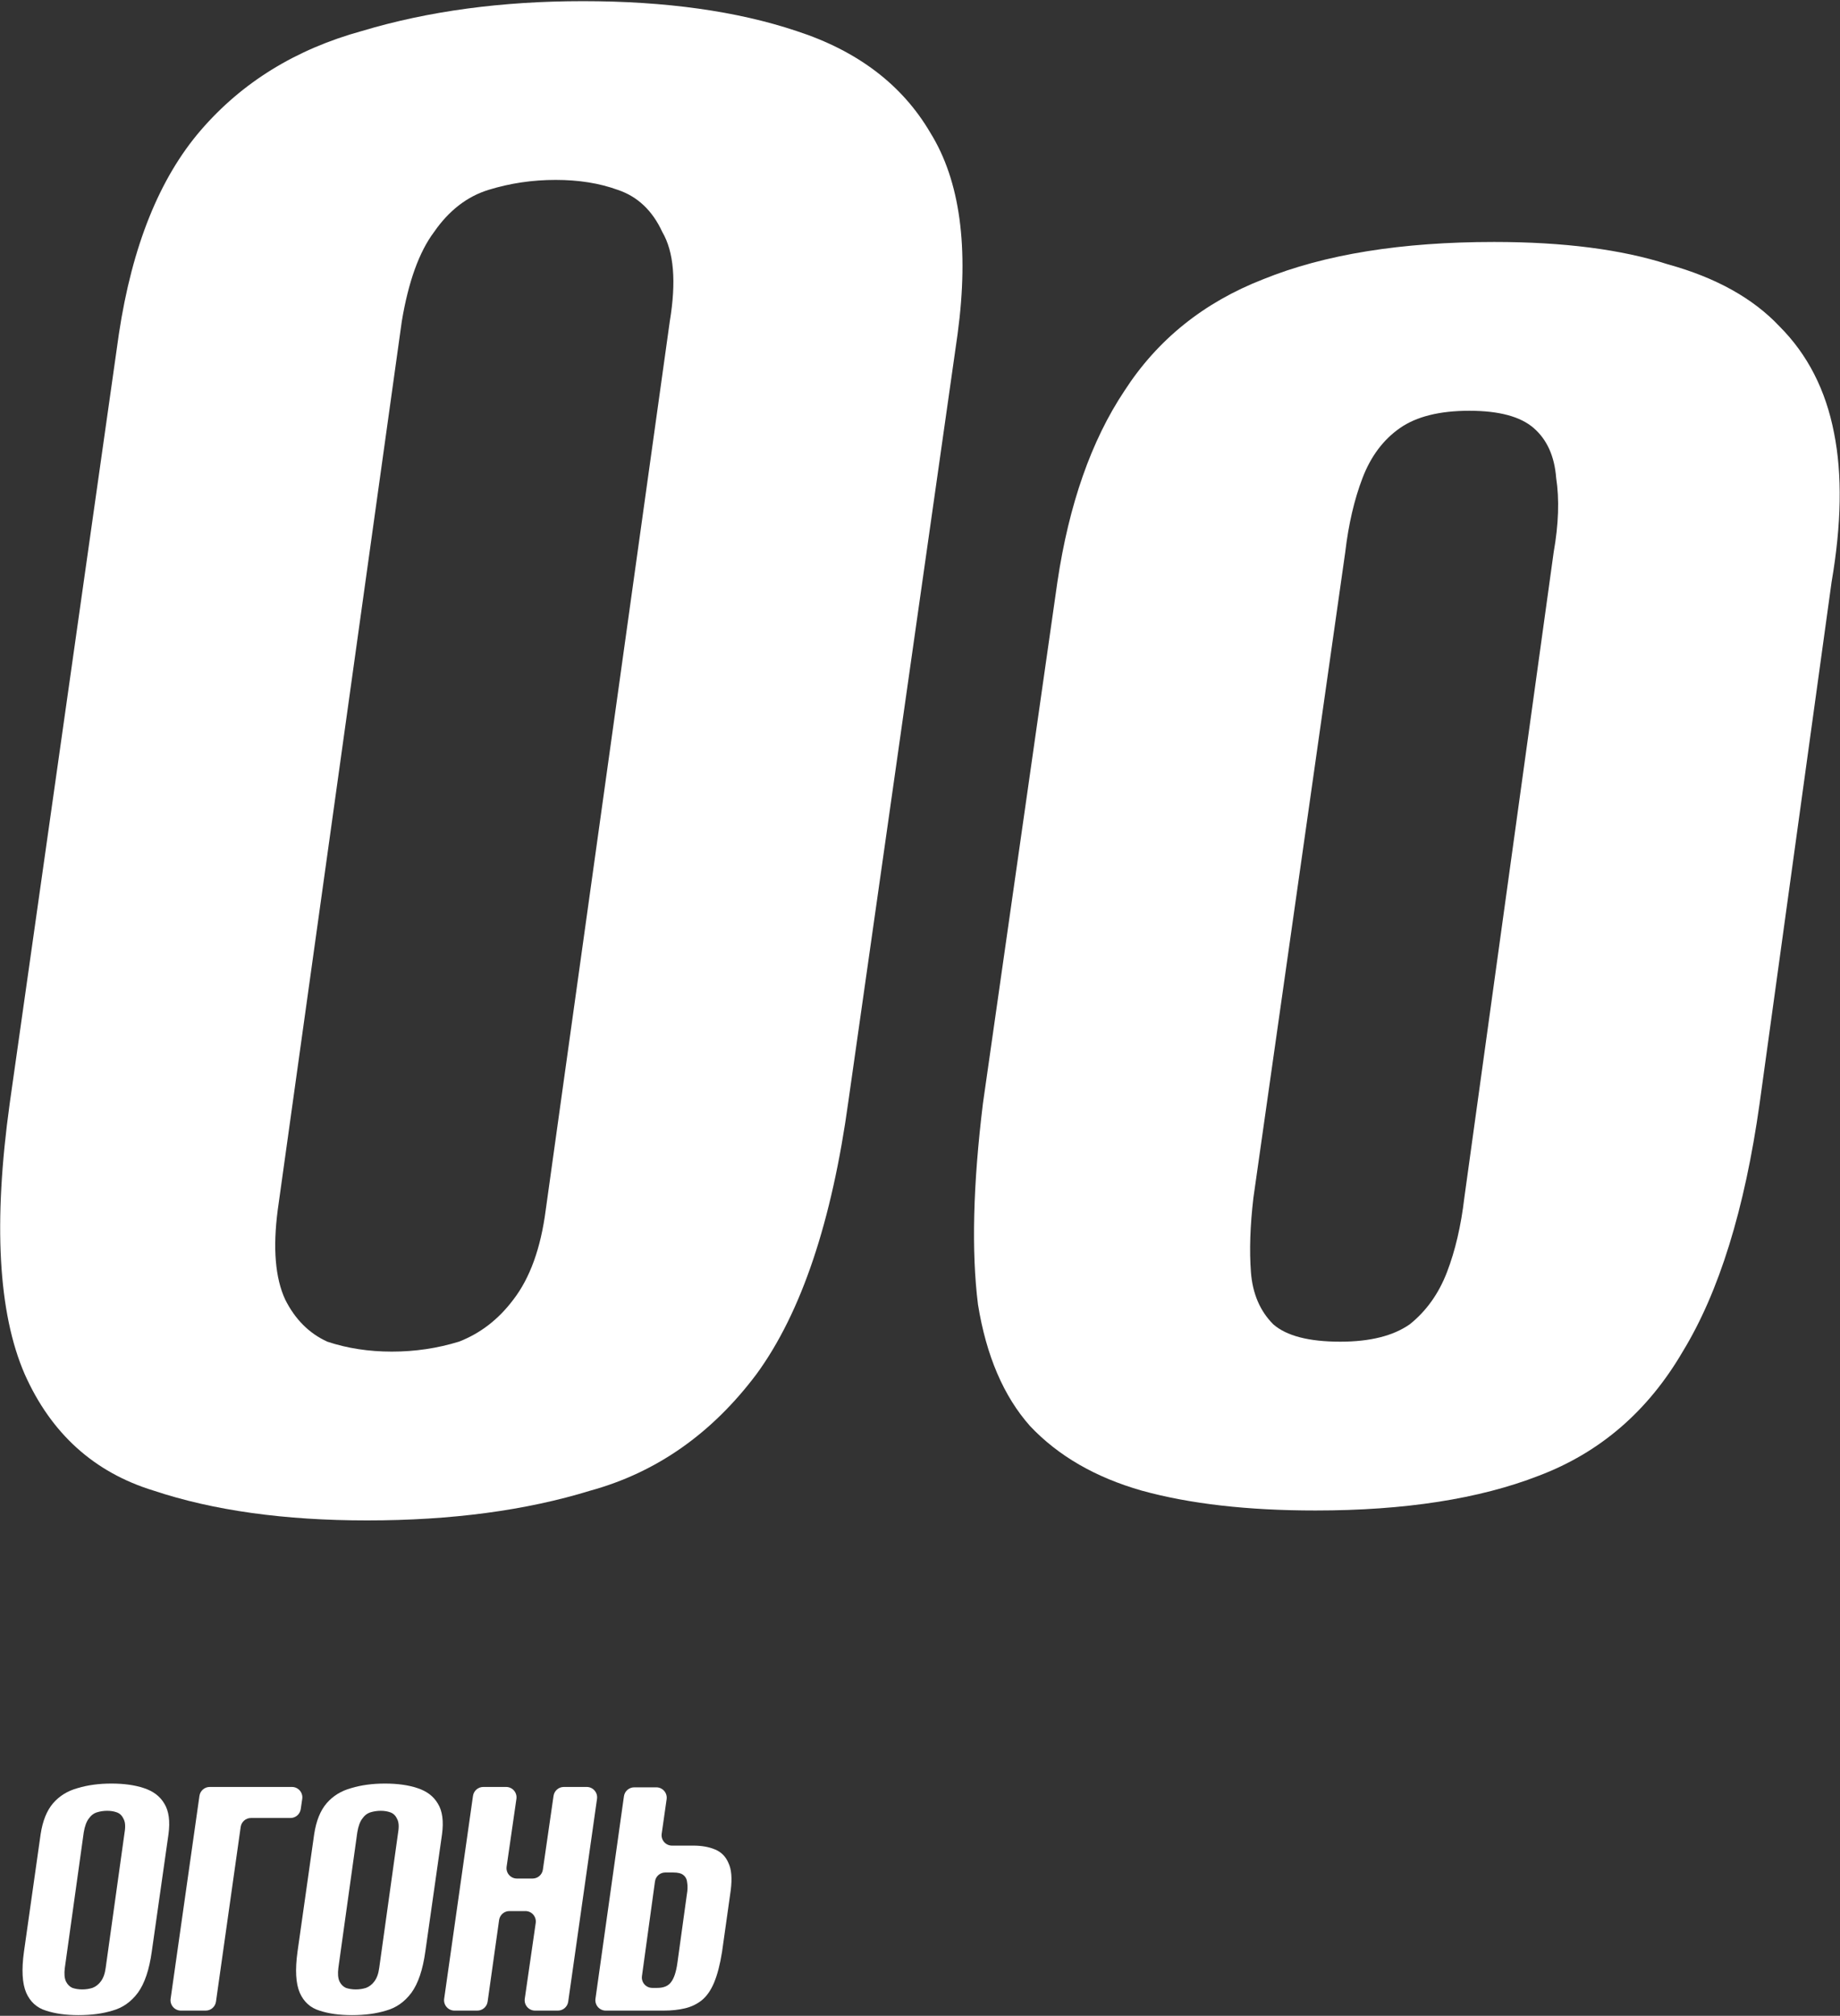
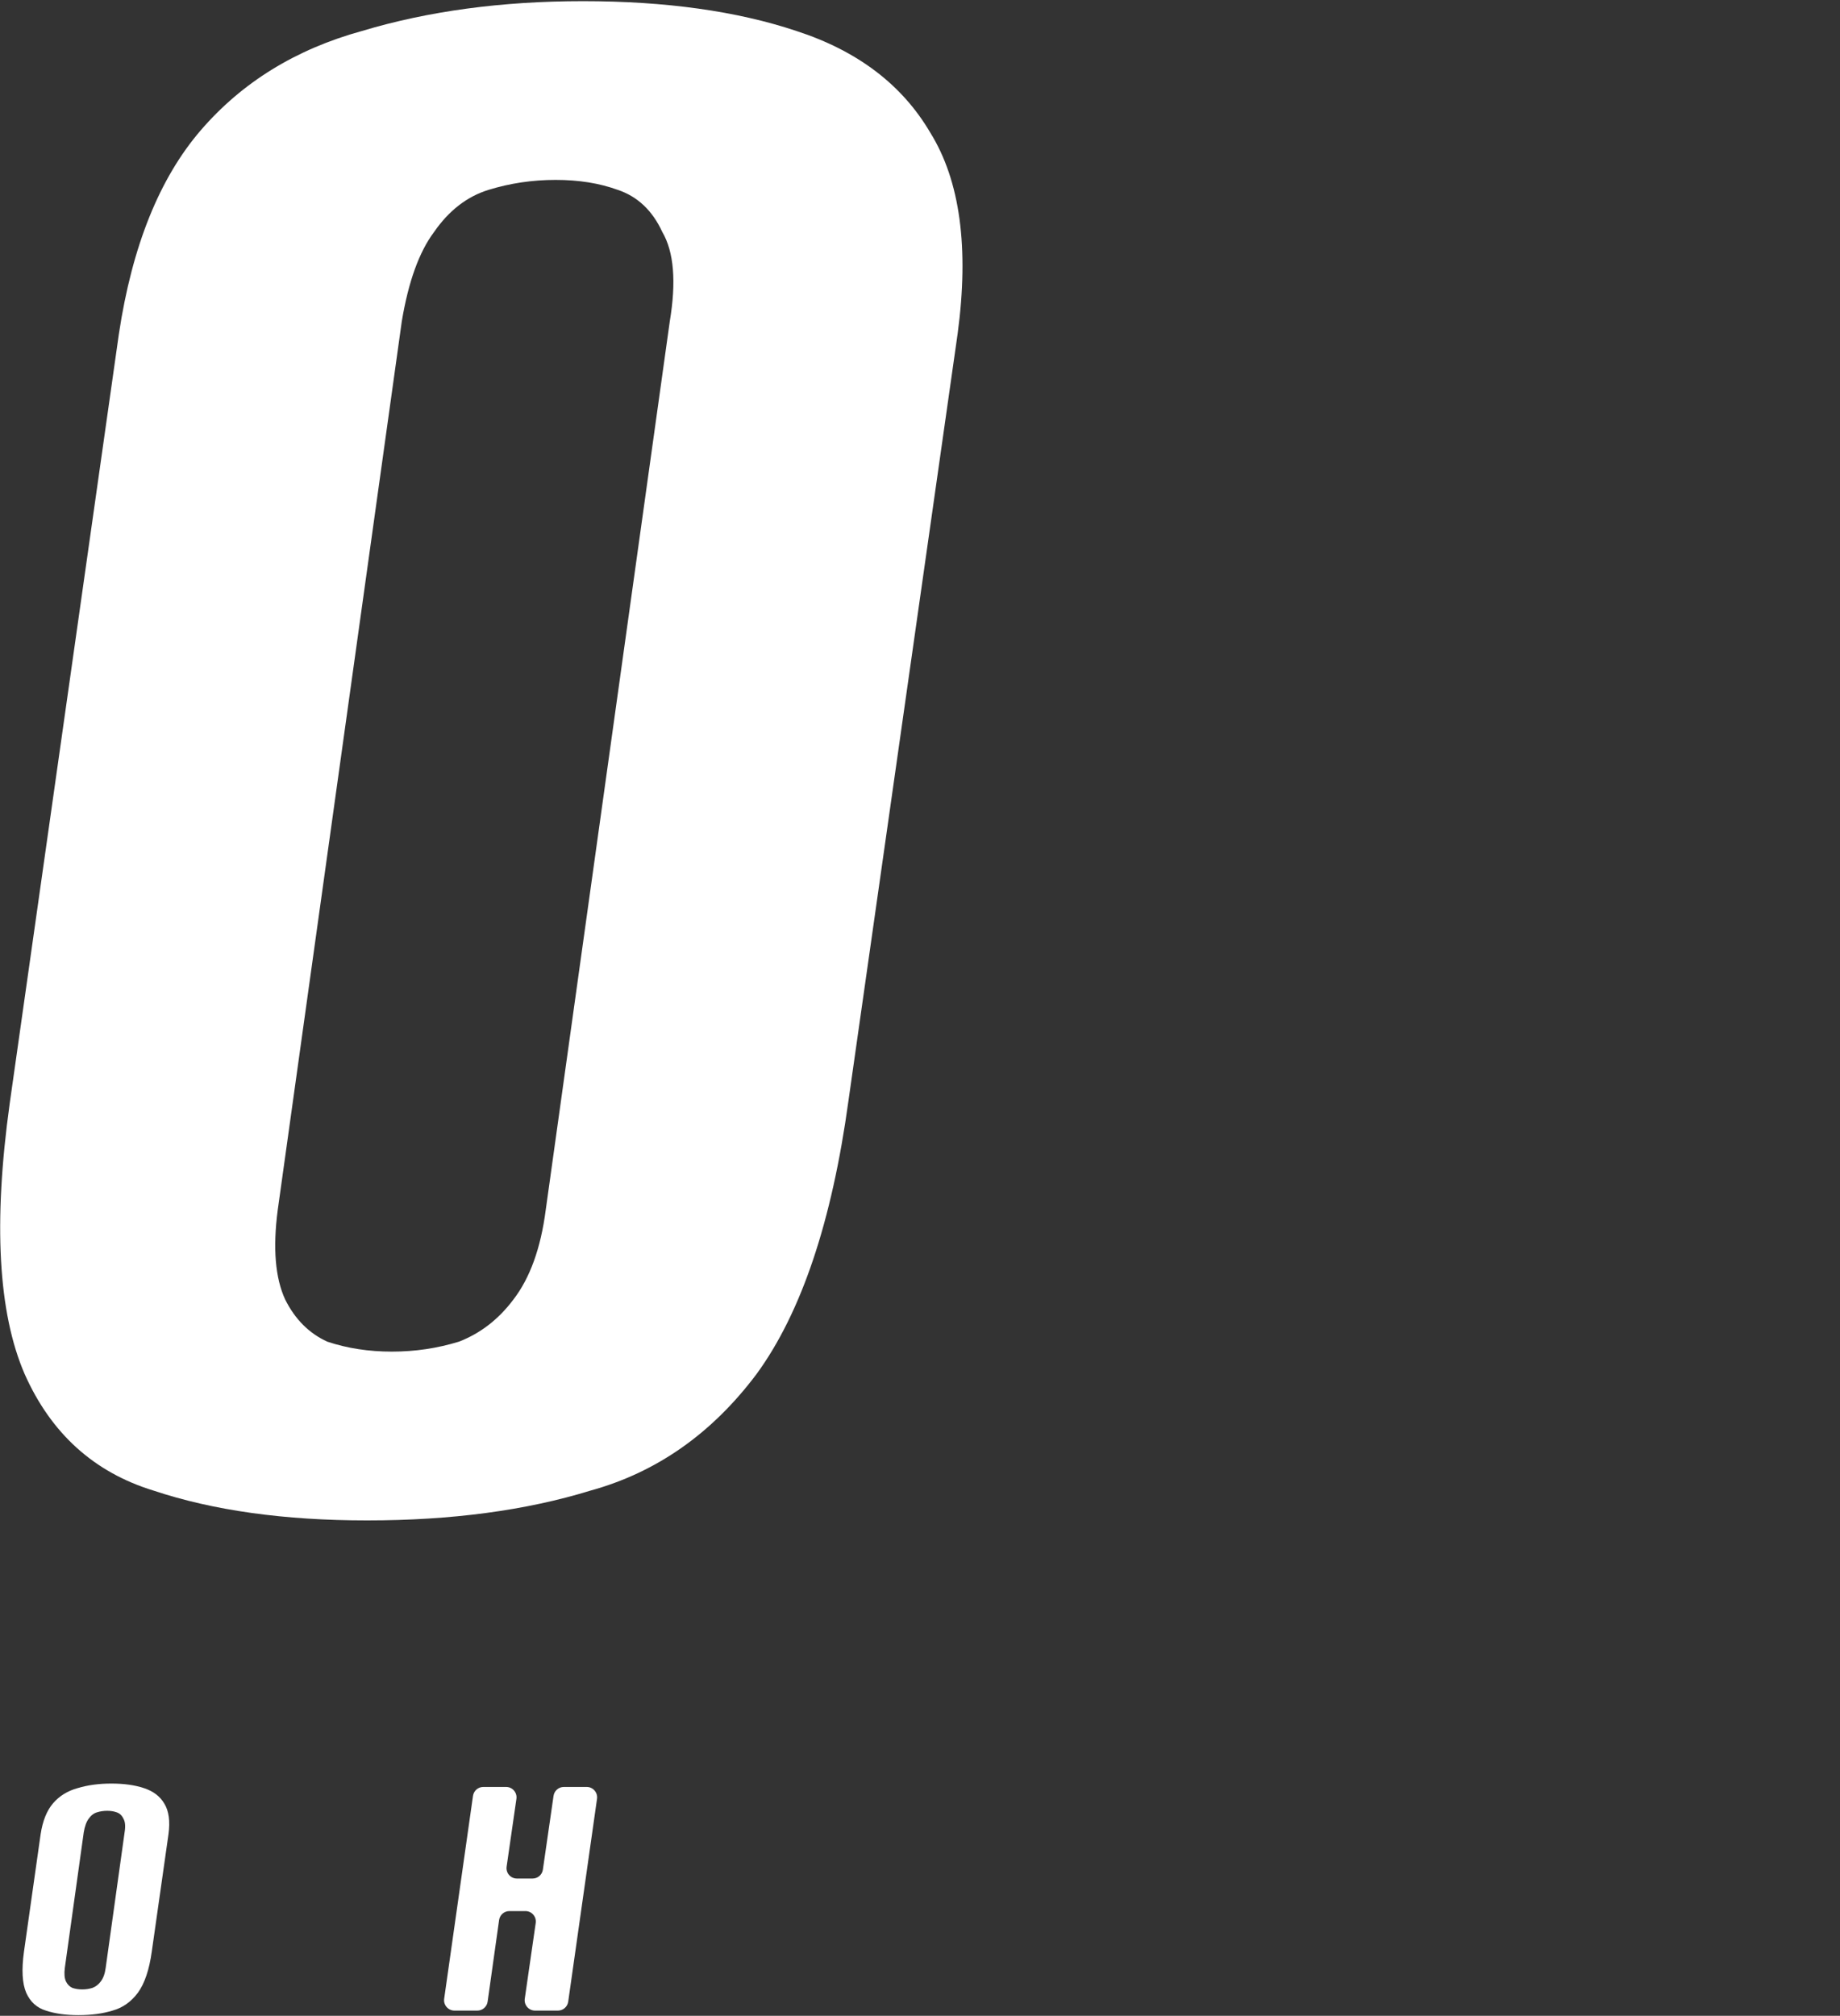
<svg xmlns="http://www.w3.org/2000/svg" width="1062" height="1163" viewBox="0 0 1062 1163" fill="none">
  <rect x="0" y="0" width="1062" height="1163" fill="#333333" stroke="none" />
-   <path d="M349.63 1159.99C345.984 1159.99 343.18 1156.77 343.688 1153.15L360.121 1036.34C360.538 1033.38 363.072 1031.18 366.062 1031.18H378.818C382.469 1031.18 385.274 1034.41 384.758 1038.03L381.911 1057.95C381.395 1061.57 384.2 1064.8 387.851 1064.8H400.146C404.949 1064.8 409.097 1065.53 412.59 1066.98C416.229 1068.44 418.849 1071.06 420.45 1074.84C422.196 1078.48 422.633 1083.72 421.759 1090.56L416.738 1126.15C415.574 1133.43 414.045 1139.32 412.153 1143.83C410.261 1148.35 407.86 1151.77 404.949 1154.1C402.183 1156.28 398.981 1157.81 395.342 1158.68C391.704 1159.55 387.628 1159.99 383.116 1159.99H349.63ZM370.519 1140.07C370.023 1143.68 372.824 1146.89 376.463 1146.89H379.405C383.044 1146.89 385.663 1145.8 387.264 1143.62C389.011 1141.43 390.248 1137.72 390.976 1132.48L396.434 1092.97C396.871 1090.49 396.943 1088.31 396.652 1086.42C396.507 1084.38 395.779 1082.85 394.469 1081.83C393.305 1080.81 391.34 1080.3 388.574 1080.3H383.98C380.983 1080.3 378.445 1082.51 378.036 1085.48L370.519 1140.07Z" fill="white" />
  <path d="M262.304 1159.99C258.654 1159.99 255.85 1156.76 256.363 1153.15L272.997 1036.12C273.417 1033.16 275.95 1030.96 278.937 1030.96H292.125C295.781 1030.96 298.586 1034.21 298.063 1037.82L292.406 1076.94C291.883 1080.56 294.689 1083.8 298.344 1083.8H307.397C310.379 1083.8 312.908 1081.61 313.335 1078.66L319.489 1036.11C319.916 1033.15 322.445 1030.96 325.427 1030.96H338.645C342.295 1030.96 345.099 1034.2 344.585 1037.81L327.952 1154.84C327.531 1157.8 324.999 1159.99 322.011 1159.99H308.823C305.168 1159.99 302.362 1156.75 302.884 1153.14L309.199 1109.43C309.722 1105.82 306.916 1102.57 303.26 1102.57H294.009C291.018 1102.57 288.484 1104.78 288.068 1107.74L281.443 1154.83C281.026 1157.79 278.492 1159.99 275.501 1159.99H262.304Z" fill="white" />
-   <path d="M203.161 1162.61C195.884 1162.61 189.625 1161.74 184.385 1159.99C179.146 1158.39 175.361 1154.97 173.032 1149.73C170.704 1144.35 170.267 1136.41 171.723 1125.94L181.329 1058.26C182.493 1050.54 184.895 1044.57 188.533 1040.35C192.172 1036.13 196.902 1033.22 202.724 1031.62C208.546 1029.87 215.023 1029 222.155 1029C229.433 1029 235.691 1029.87 240.931 1031.62C246.316 1033.37 250.246 1036.35 252.72 1040.57C255.34 1044.79 256.141 1050.69 255.122 1058.26L245.516 1125.72C244.06 1136.34 241.368 1144.35 237.438 1149.73C233.508 1154.97 228.632 1158.39 222.81 1159.99C217.134 1161.74 210.584 1162.61 203.161 1162.61ZM205.344 1147.77C207.382 1147.77 209.347 1147.48 211.239 1146.89C213.131 1146.17 214.732 1144.93 216.042 1143.18C217.498 1141.29 218.444 1138.67 218.88 1135.32L229.796 1057.16C230.379 1053.67 230.16 1051.05 229.141 1049.3C228.268 1047.41 226.958 1046.17 225.212 1045.59C223.611 1045.01 221.791 1044.72 219.754 1044.72C217.716 1044.72 215.751 1045.01 213.859 1045.59C211.967 1046.17 210.366 1047.41 209.056 1049.3C207.746 1051.05 206.8 1053.67 206.218 1057.16L195.301 1135.32C194.865 1138.67 195.083 1141.29 195.956 1143.18C196.83 1144.93 198.067 1146.17 199.668 1146.89C201.414 1147.48 203.307 1147.77 205.344 1147.77Z" fill="white" />
-   <path d="M104.421 1159.99C100.771 1159.99 97.967 1156.76 98.481 1153.15L115.114 1036.12C115.535 1033.16 118.067 1030.96 121.054 1030.96H168.507C172.167 1030.96 174.974 1034.21 174.444 1037.83L173.58 1043.74C173.149 1046.68 170.622 1048.87 167.643 1048.87H144.855C141.866 1048.87 139.333 1051.07 138.914 1054.03L124.655 1154.83C124.236 1157.79 121.703 1159.99 118.714 1159.99H104.421Z" fill="white" />
  <path d="M45.278 1162.61C38.001 1162.61 31.742 1161.74 26.502 1159.99C21.263 1158.39 17.478 1154.97 15.15 1149.73C12.821 1144.35 12.384 1136.41 13.84 1125.94L23.446 1058.26C24.61 1050.54 27.012 1044.57 30.651 1040.35C34.289 1036.13 39.02 1033.22 44.842 1031.62C50.663 1029.87 57.14 1029 64.272 1029C71.55 1029 77.808 1029.87 83.048 1031.62C88.433 1033.37 92.363 1036.35 94.838 1040.57C97.457 1044.79 98.258 1050.69 97.239 1058.26L87.633 1125.72C86.177 1136.34 83.485 1144.35 79.555 1149.73C75.625 1154.97 70.749 1158.39 64.927 1159.99C59.251 1161.74 52.701 1162.61 45.278 1162.61ZM47.462 1147.77C49.499 1147.77 51.464 1147.48 53.356 1146.89C55.248 1146.17 56.849 1144.93 58.159 1143.18C59.615 1141.29 60.561 1138.67 60.998 1135.32L71.914 1057.16C72.496 1053.67 72.278 1051.05 71.259 1049.3C70.385 1047.41 69.075 1046.17 67.329 1045.59C65.728 1045.01 63.908 1044.72 61.871 1044.72C59.833 1044.72 57.868 1045.01 55.976 1045.59C54.084 1046.17 52.483 1047.41 51.173 1049.3C49.863 1051.05 48.917 1053.67 48.335 1057.16L37.419 1135.32C36.982 1138.67 37.2 1141.29 38.074 1143.18C38.947 1144.93 40.184 1146.17 41.785 1146.89C43.532 1147.48 45.424 1147.77 47.462 1147.77Z" fill="white" />
-   <path d="M759.244 871.457C720.097 871.457 686.679 867.638 658.989 860C632.255 852.361 610.772 839.949 594.54 822.762C579.263 805.576 569.237 782.183 564.463 752.584C560.644 722.03 561.599 683.36 567.328 636.575L610.294 335.811C616.978 290.935 629.868 254.175 648.964 225.53C668.06 195.931 694.795 174.448 729.168 161.081C764.496 146.759 808.894 139.598 862.363 139.598C902.465 139.598 935.883 143.894 962.618 152.488C990.307 160.126 1011.79 172.061 1027.07 188.293C1043.3 204.525 1053.8 225.053 1058.58 249.878C1063.35 273.748 1062.87 302.392 1057.14 335.811L1015.61 636.575C1007.02 697.682 992.217 745.423 971.211 779.796C951.16 814.169 923.471 838.039 888.143 851.406C853.77 864.774 810.804 871.457 759.244 871.457ZM773.566 774.067C790.753 774.067 804.12 770.725 813.668 764.042C823.216 756.403 830.377 746.378 835.151 733.965C839.925 721.553 843.267 707.231 845.177 690.999L896.736 318.624C899.601 302.392 900.078 288.07 898.169 275.658C897.214 263.245 892.917 253.697 885.279 247.013C877.64 240.33 865.228 236.988 848.041 236.988C830.855 236.988 817.487 240.33 807.939 247.013C798.391 253.697 791.23 263.245 786.456 275.658C781.682 288.07 778.34 302.392 776.431 318.624L723.439 690.999C721.529 707.231 721.052 721.553 722.007 733.965C722.961 746.378 727.258 756.403 734.896 764.042C742.535 770.725 755.425 774.067 773.566 774.067Z" fill="white" />
  <path d="M211.848 877.185C164.108 877.185 123.051 871.456 88.678 859.998C54.305 849.495 29.48 827.057 14.203 792.684C-1.074 757.356 -3.938 705.319 5.61 636.573L68.627 192.588C76.266 141.983 92.02 102.836 115.89 75.147C139.76 47.457 170.792 28.361 208.984 17.858C247.176 6.401 289.665 0.672 336.451 0.672C384.191 0.672 425.248 6.401 459.621 17.858C494.949 29.316 520.728 48.89 536.96 76.579C554.147 104.268 559.398 142.938 552.715 192.588L489.697 635.141C480.149 704.842 462.485 757.356 436.705 792.684C410.926 827.057 378.94 849.495 340.747 859.998C303.51 871.456 260.544 877.185 211.848 877.185ZM226.171 779.794C239.538 779.794 252.428 777.885 264.84 774.066C277.253 769.292 287.756 761.176 296.349 749.718C305.897 737.306 312.103 720.119 314.968 698.158L386.578 185.427C390.397 162.512 388.965 145.325 382.281 133.867C376.553 121.455 367.959 113.339 356.502 109.52C345.999 105.701 334.064 103.791 320.696 103.791C307.329 103.791 294.439 105.701 282.027 109.52C269.614 113.339 259.111 121.455 250.518 133.867C241.925 145.325 235.719 162.512 231.899 185.427L160.289 698.158C157.424 720.119 158.857 737.306 164.585 749.718C170.314 761.176 178.43 769.292 188.933 774.066C200.391 777.885 212.803 779.794 226.171 779.794Z" fill="white" />
</svg>